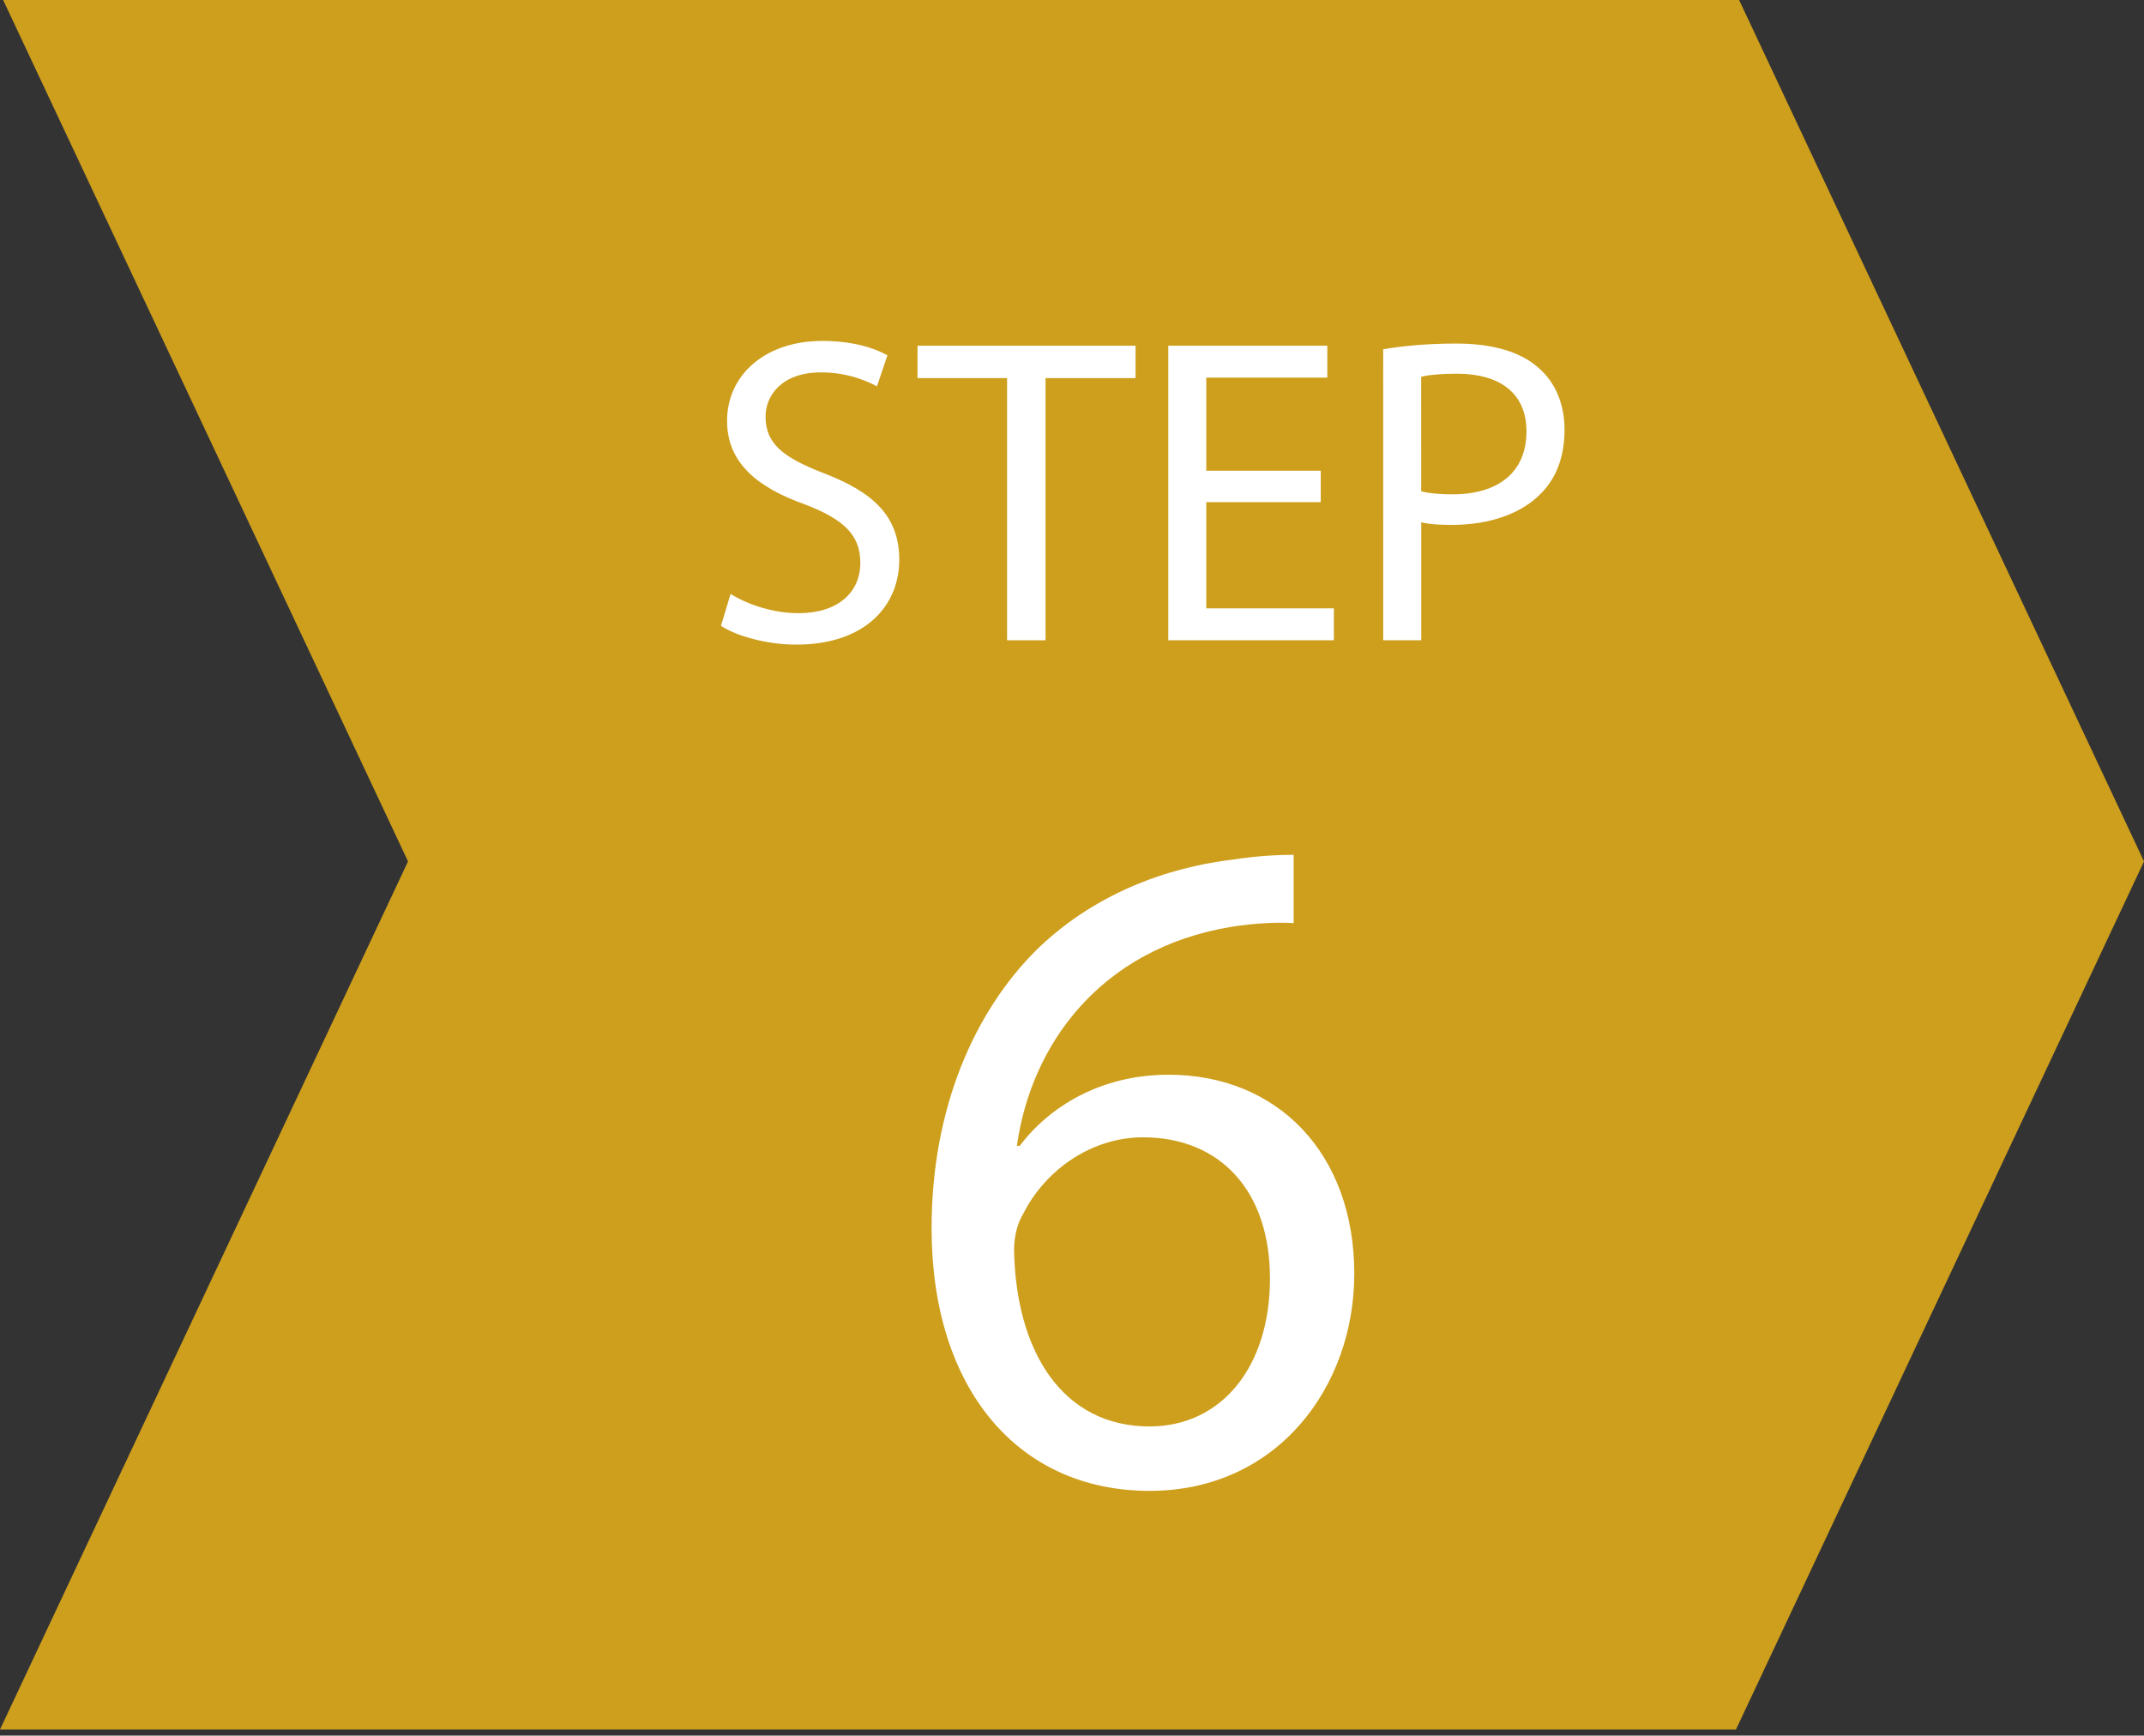
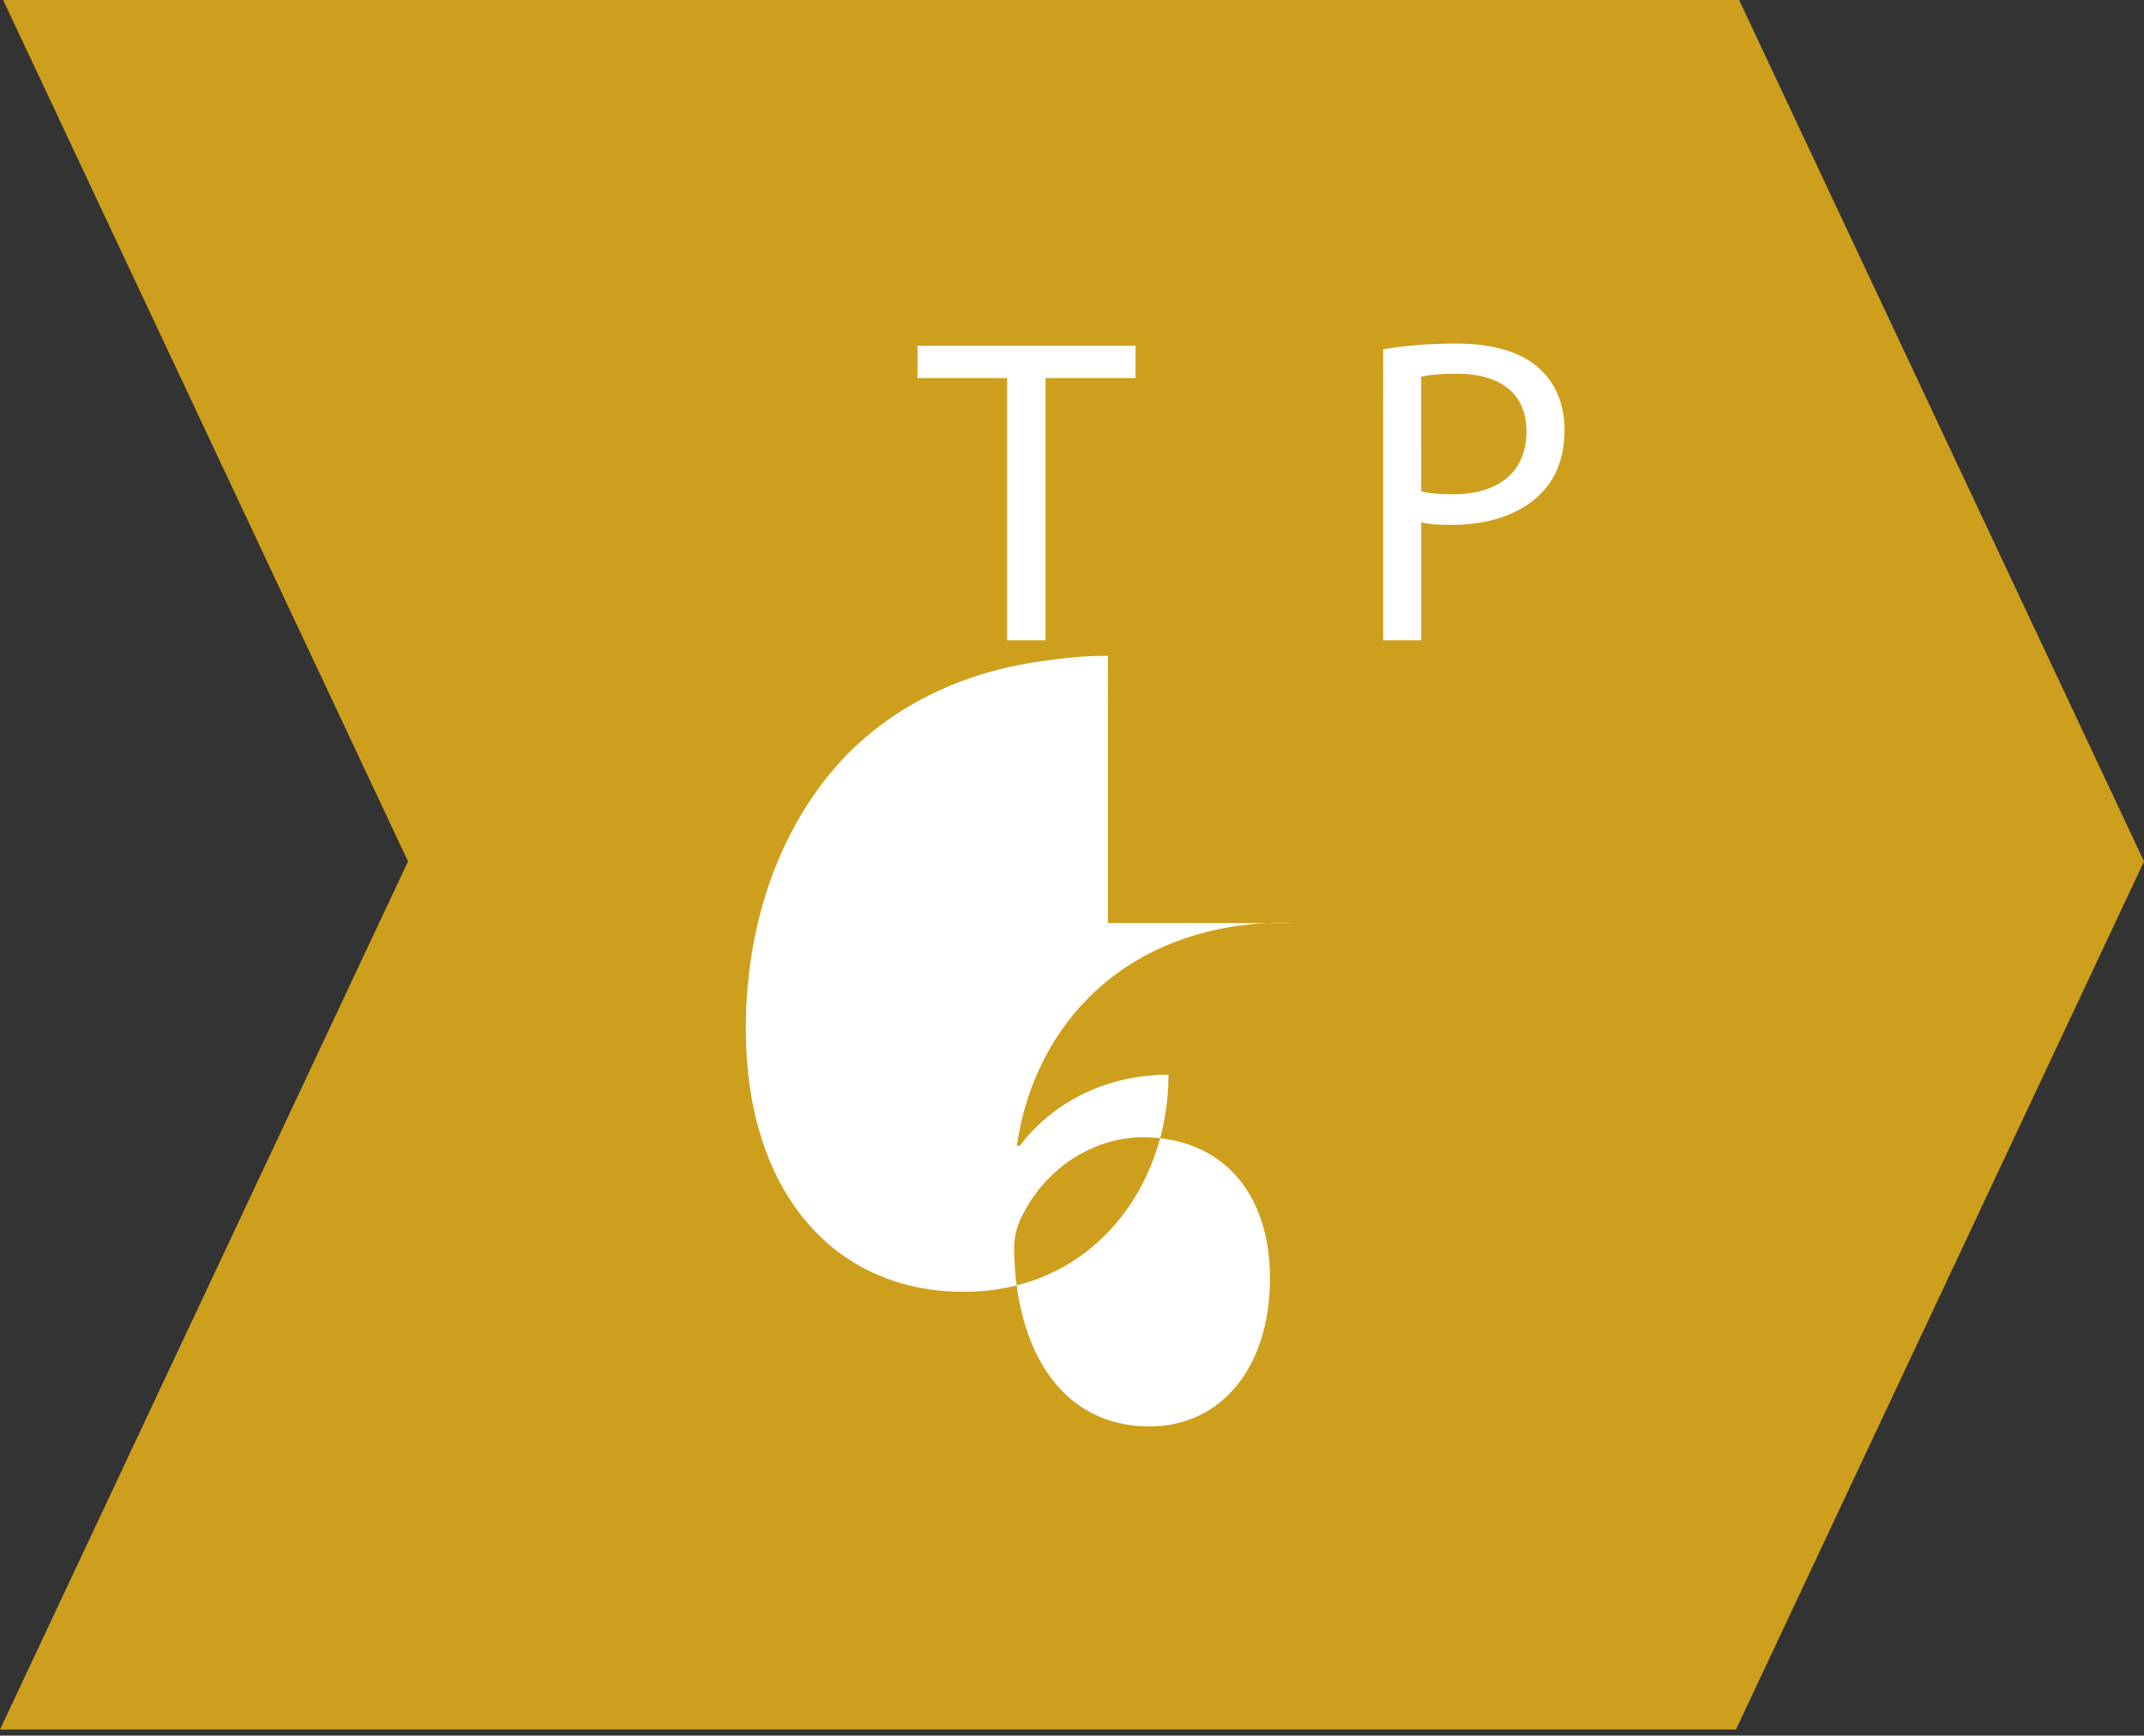
<svg xmlns="http://www.w3.org/2000/svg" version="1.1" id="レイヤー_1" x="0px" y="0px" width="160.609px" height="130px" viewBox="0 0 160.609 130" enable-background="new 0 0 160.609 130" xml:space="preserve">
  <rect x="0" y="0" width="160.609" height="130" fill="#333333" stroke="none" />
  <g>
    <polygon fill="#CE9F1D" points="130.043,129.544 65.021,129.544 0,129.544 30.566,64.521 0,-0.5 65.021,-0.5 130.043,-0.5    160.61,64.521  " />
    <g>
-       <path fill="#FFFFFF" d="M54.728,44.487c1.276,0.786,3.143,1.44,5.105,1.44c2.913,0,4.614-1.538,4.614-3.764    c0-2.063-1.179-3.24-4.156-4.386c-3.601-1.276-5.825-3.143-5.825-6.252c0-3.437,2.847-5.989,7.135-5.989    c2.259,0,3.896,0.523,4.877,1.08l-0.786,2.323c-0.72-0.393-2.191-1.047-4.188-1.047c-3.011,0-4.156,1.8-4.156,3.306    c0,2.063,1.342,3.076,4.386,4.255c3.731,1.44,5.63,3.24,5.63,6.48c0,3.404-2.521,6.35-7.725,6.35c-2.127,0-4.451-0.622-5.63-1.407    L54.728,44.487z" />
      <path fill="#FFFFFF" d="M75.442,28.319h-6.71v-2.423h16.333v2.423h-6.743v19.638h-2.88V28.319z" />
-       <path fill="#FFFFFF" d="M98.938,37.614h-8.575v7.953h9.559v2.39H87.516V25.896H99.43v2.39h-9.066v6.972h8.575L98.938,37.614    L98.938,37.614z" />
      <path fill="#FFFFFF" d="M103.615,26.159c1.375-0.229,3.175-0.426,5.467-0.426c2.813,0,4.876,0.654,6.186,1.833    c1.211,1.047,1.932,2.651,1.932,4.614c0,1.997-0.59,3.568-1.701,4.714c-1.506,1.604-3.961,2.422-6.743,2.422    c-0.852,0-1.636-0.033-2.291-0.196v8.837h-2.848L103.615,26.159L103.615,26.159z M106.463,36.796    c0.622,0.164,1.407,0.229,2.355,0.229c3.438,0,5.532-1.67,5.532-4.713c0-2.913-2.063-4.321-5.204-4.321    c-1.244,0-2.192,0.099-2.685,0.229L106.463,36.796L106.463,36.796z" />
    </g>
    <g>
-       <path fill="#FFFFFF" d="M96.909,69.141c-1.277-0.072-2.911,0-4.687,0.282c-9.798,1.634-14.98,8.806-16.046,16.401h0.213    c2.201-2.911,6.035-5.325,11.146-5.325c8.165,0,13.916,5.894,13.916,14.91c0,8.448-5.751,16.259-15.336,16.259    c-9.868,0-16.329-7.668-16.329-19.667c0-9.088,3.266-16.259,7.81-20.804c3.834-3.762,8.946-6.105,14.768-6.815    c1.848-0.283,3.408-0.354,4.545-0.354V69.141z M95.135,95.764c0-6.603-3.764-10.578-9.515-10.578    c-3.764,0-7.241,2.344-8.945,5.681c-0.426,0.71-0.71,1.633-0.71,2.769c0.142,7.598,3.621,13.206,10.152,13.206    C91.514,106.84,95.135,102.367,95.135,95.764z" />
+       <path fill="#FFFFFF" d="M96.909,69.141c-1.277-0.072-2.911,0-4.687,0.282c-9.798,1.634-14.98,8.806-16.046,16.401h0.213    c2.201-2.911,6.035-5.325,11.146-5.325c0,8.448-5.751,16.259-15.336,16.259    c-9.868,0-16.329-7.668-16.329-19.667c0-9.088,3.266-16.259,7.81-20.804c3.834-3.762,8.946-6.105,14.768-6.815    c1.848-0.283,3.408-0.354,4.545-0.354V69.141z M95.135,95.764c0-6.603-3.764-10.578-9.515-10.578    c-3.764,0-7.241,2.344-8.945,5.681c-0.426,0.71-0.71,1.633-0.71,2.769c0.142,7.598,3.621,13.206,10.152,13.206    C91.514,106.84,95.135,102.367,95.135,95.764z" />
    </g>
  </g>
</svg>